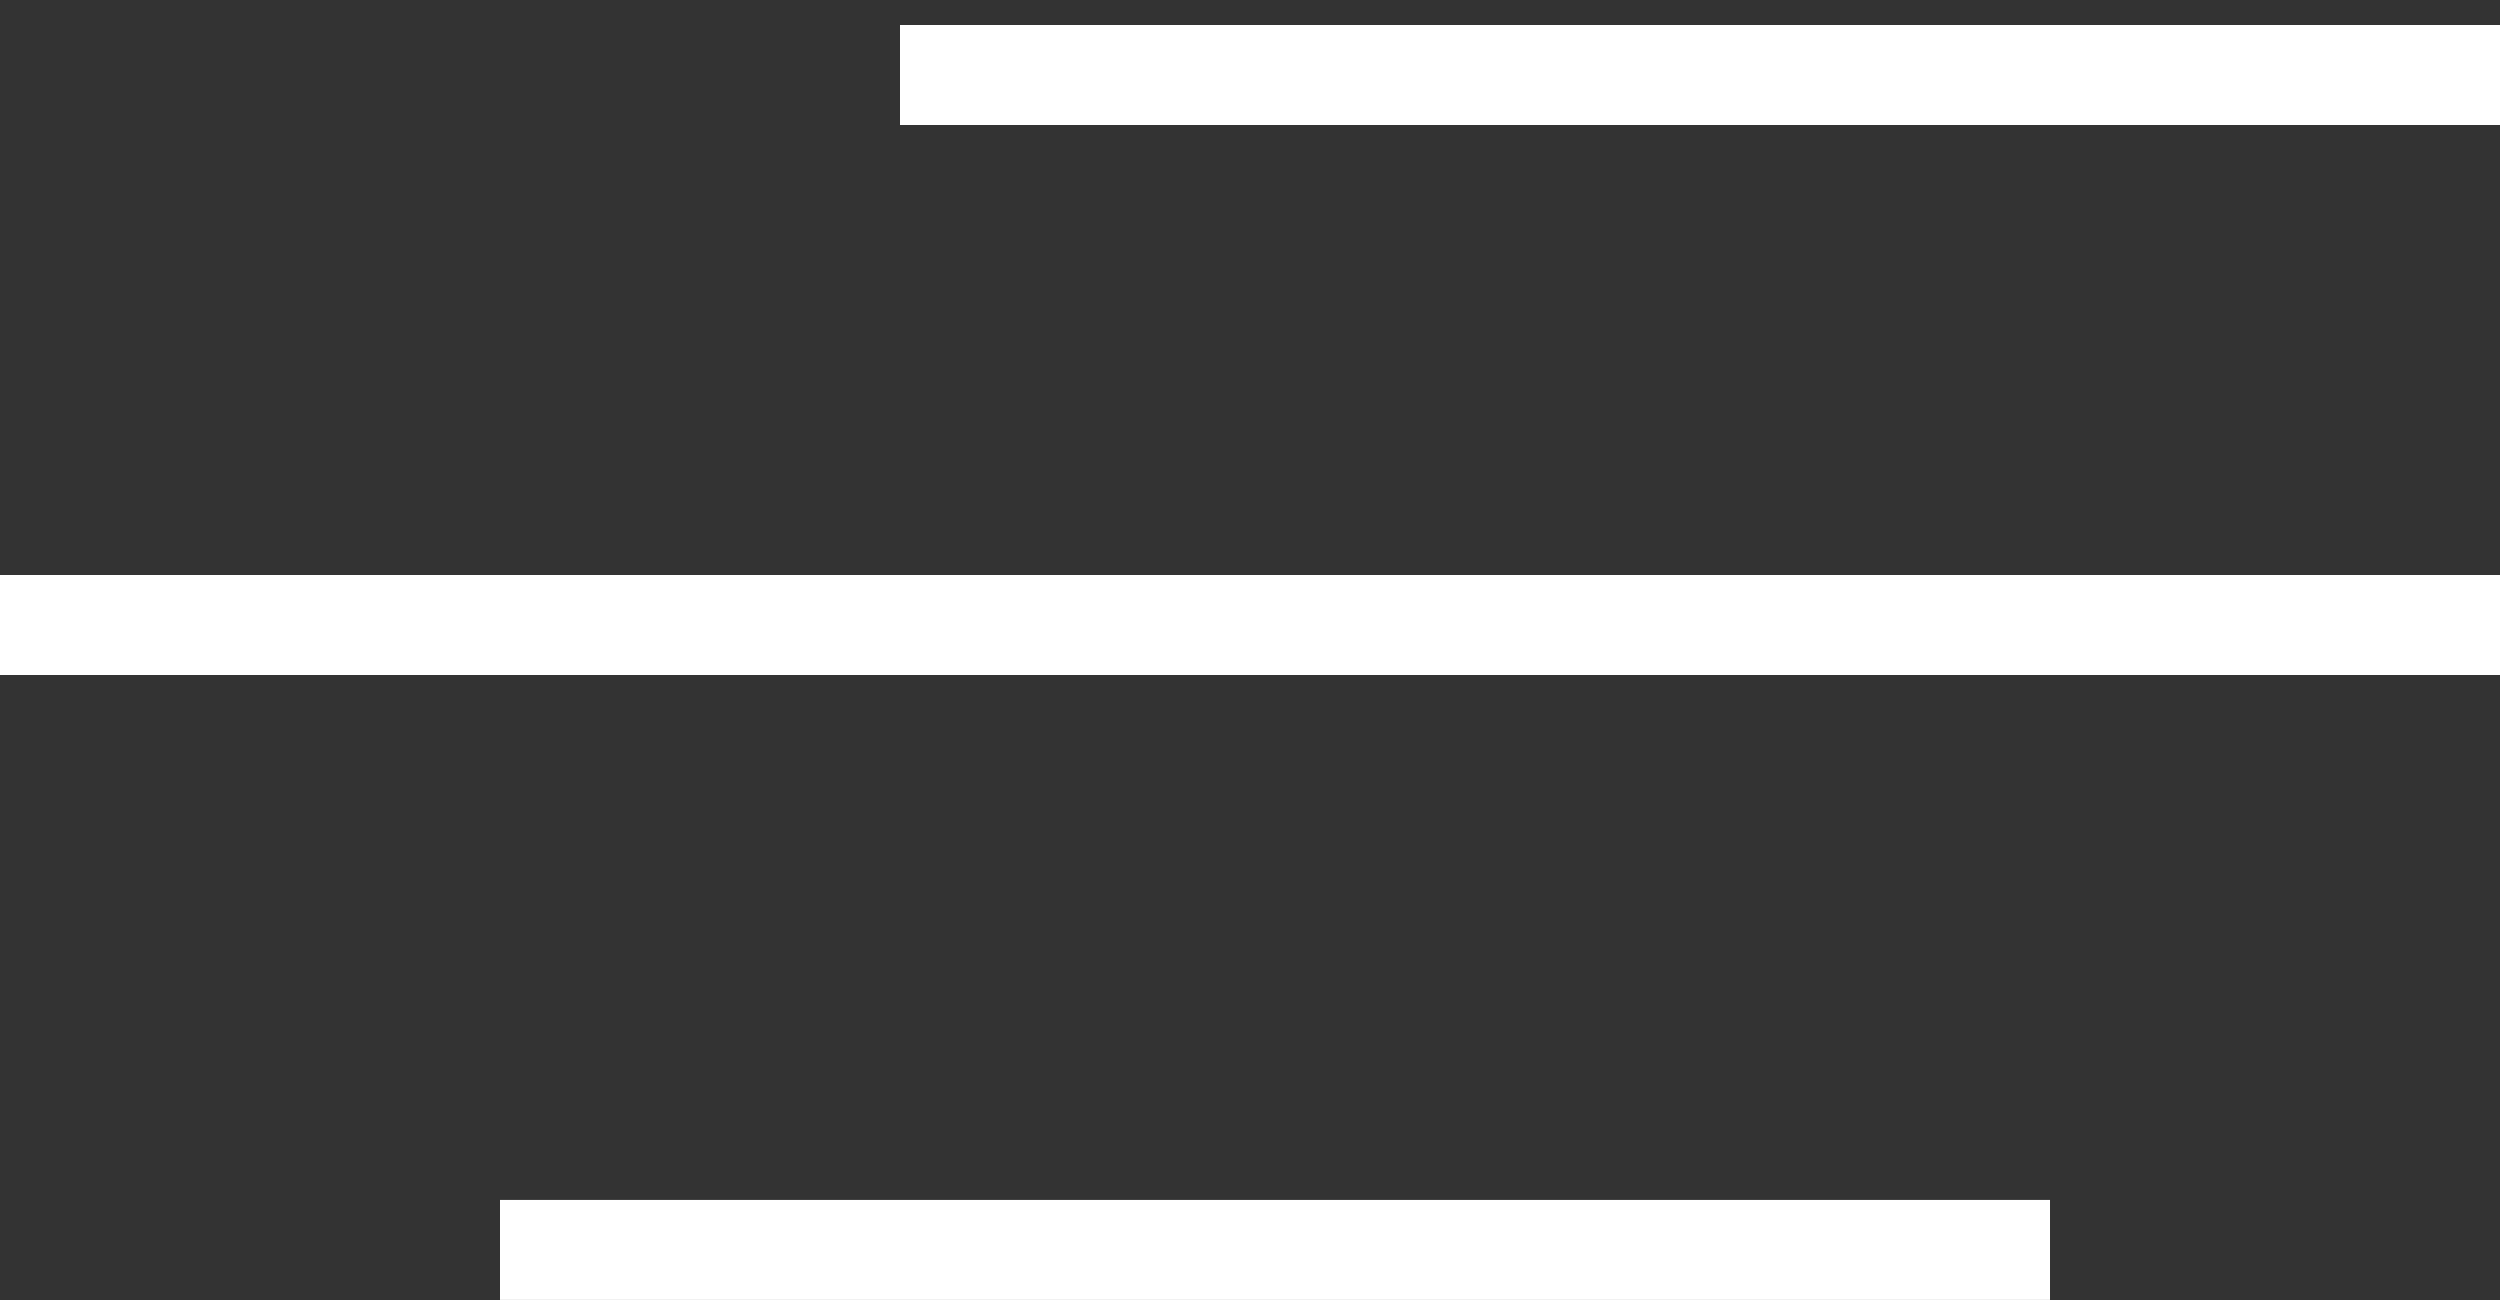
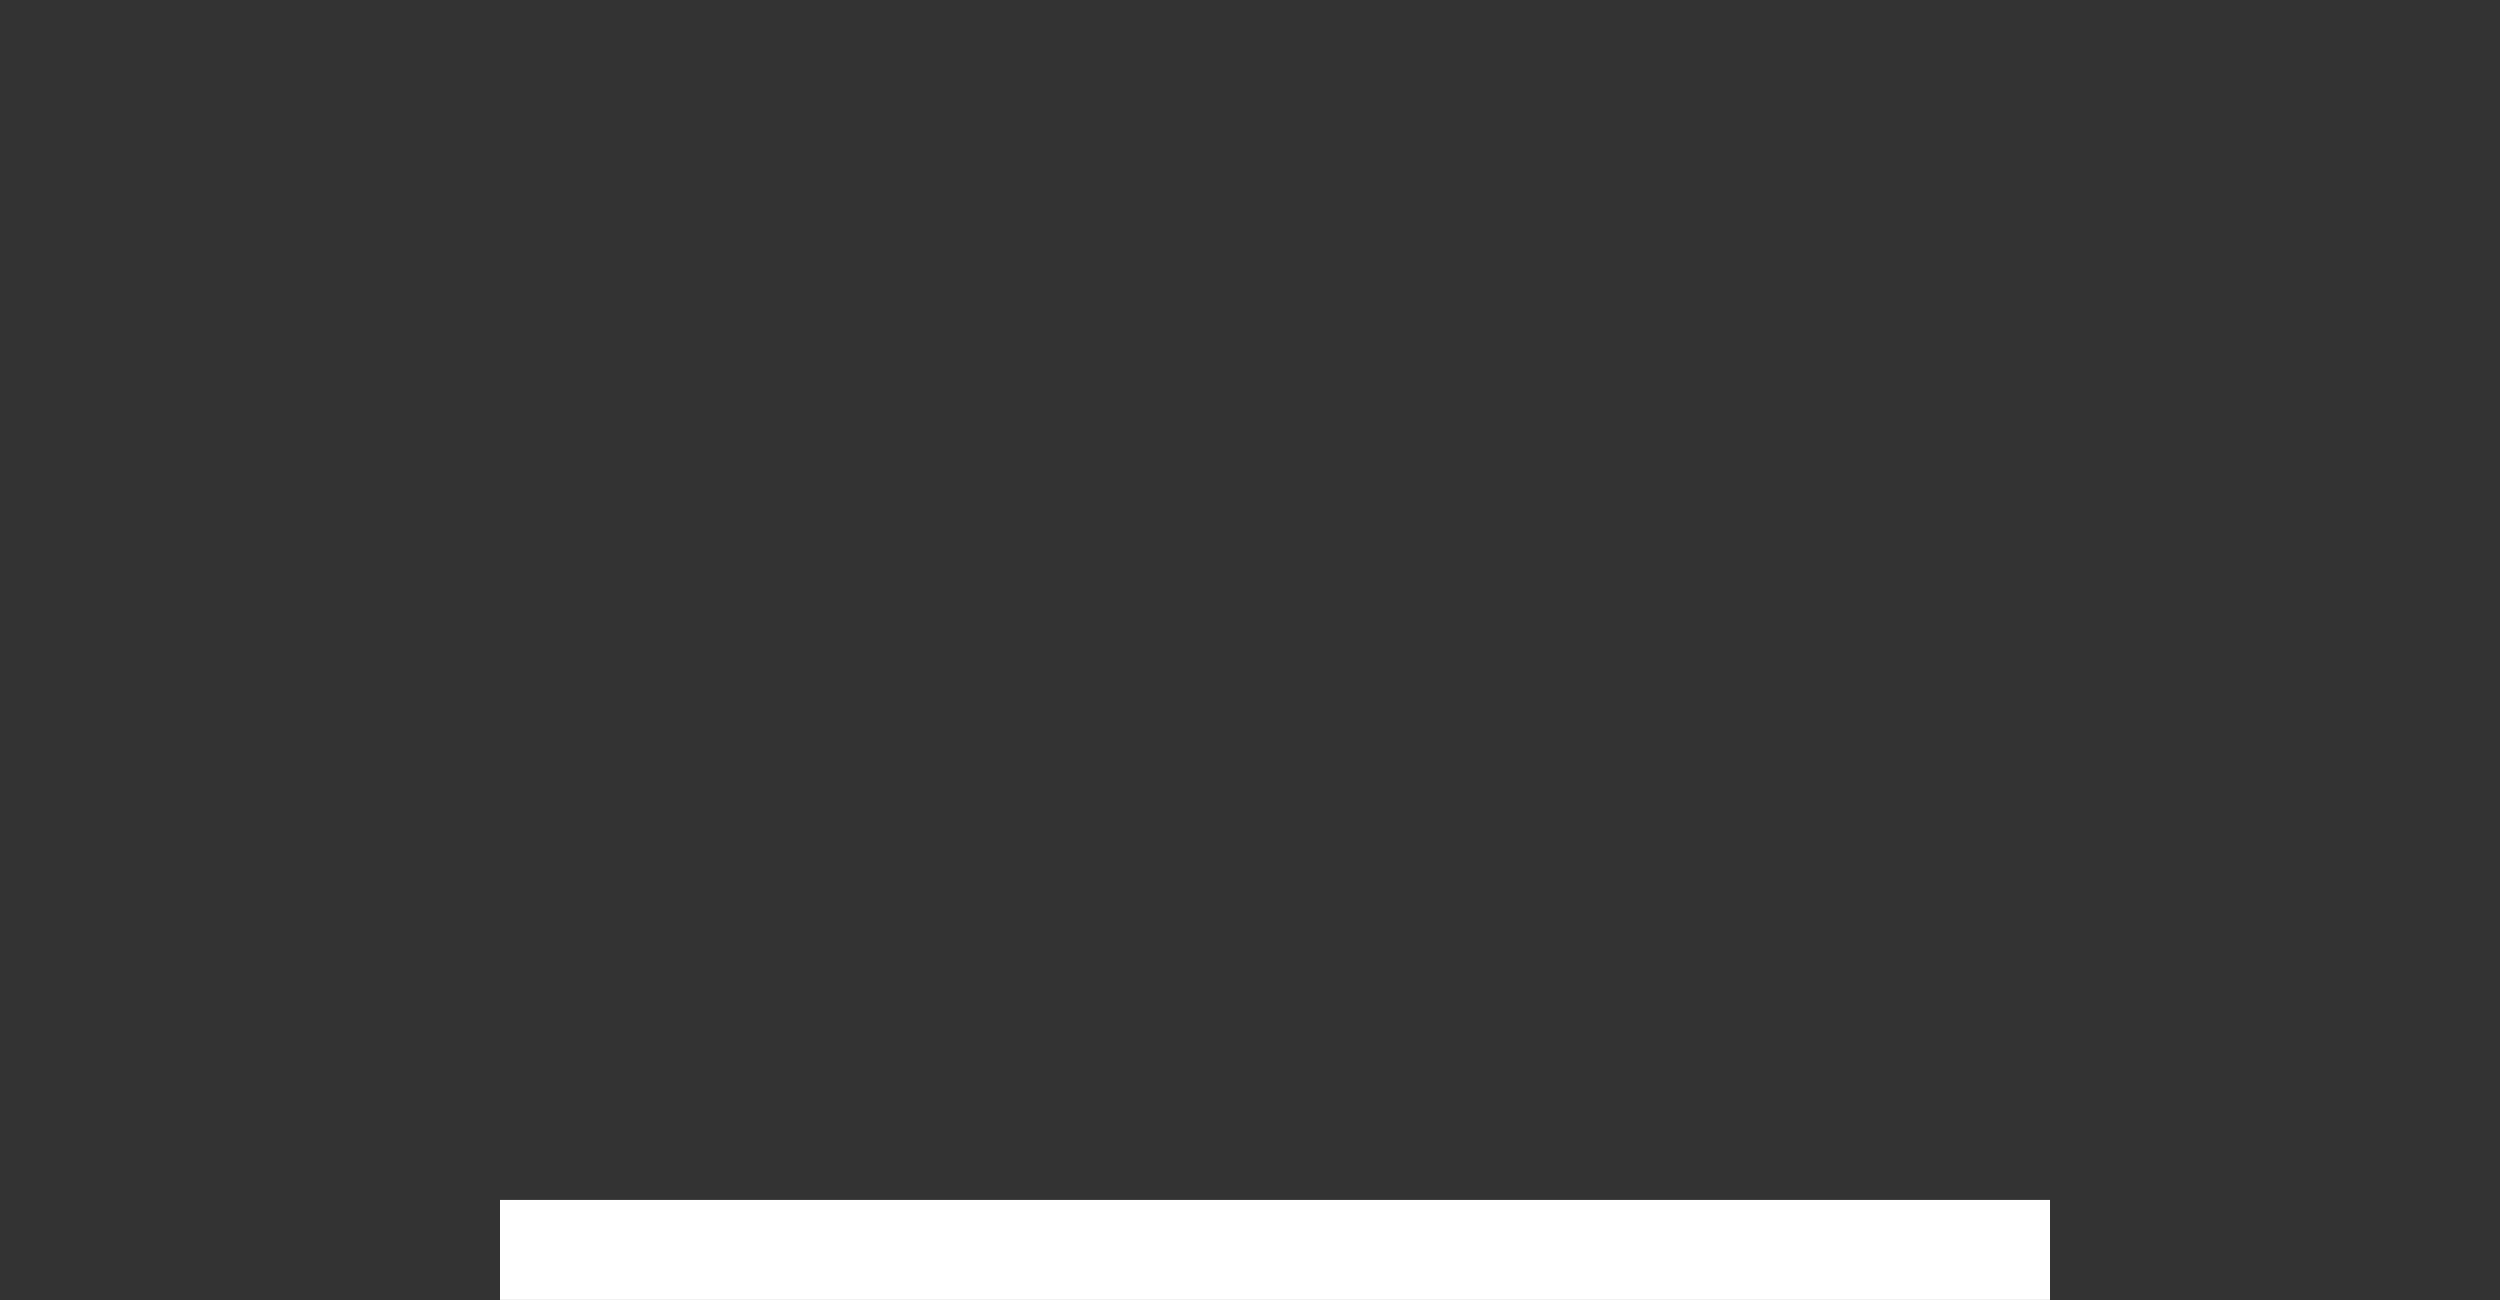
<svg xmlns="http://www.w3.org/2000/svg" width="50px" height="26px" viewBox="0 0 50 26" version="1.1">
  <rect x="0" y="0" width="50" height="26" fill="#333333" stroke="none" />
  <title>menu</title>
  <desc>Created with Sketch.</desc>
  <g id="Page-1" stroke="none" stroke-width="1" fill="none" fill-rule="evenodd">
    <g id="Artboard" transform="translate(-29, -70)" stroke="#FFFFFF" stroke-width="2">
      <g id="menu" transform="translate(29, 71)">
-         <path d="M18,0.5 L50,0.5" id="Path" />
-         <path d="M0,11.5 L50,11.5" id="Path" />
        <path d="M10.008,24.498 L40.992,23.499" id="Path" transform="translate(25.5, 23.999) rotate(1.847) translate(-25.5, -23.999) " />
      </g>
    </g>
  </g>
</svg>